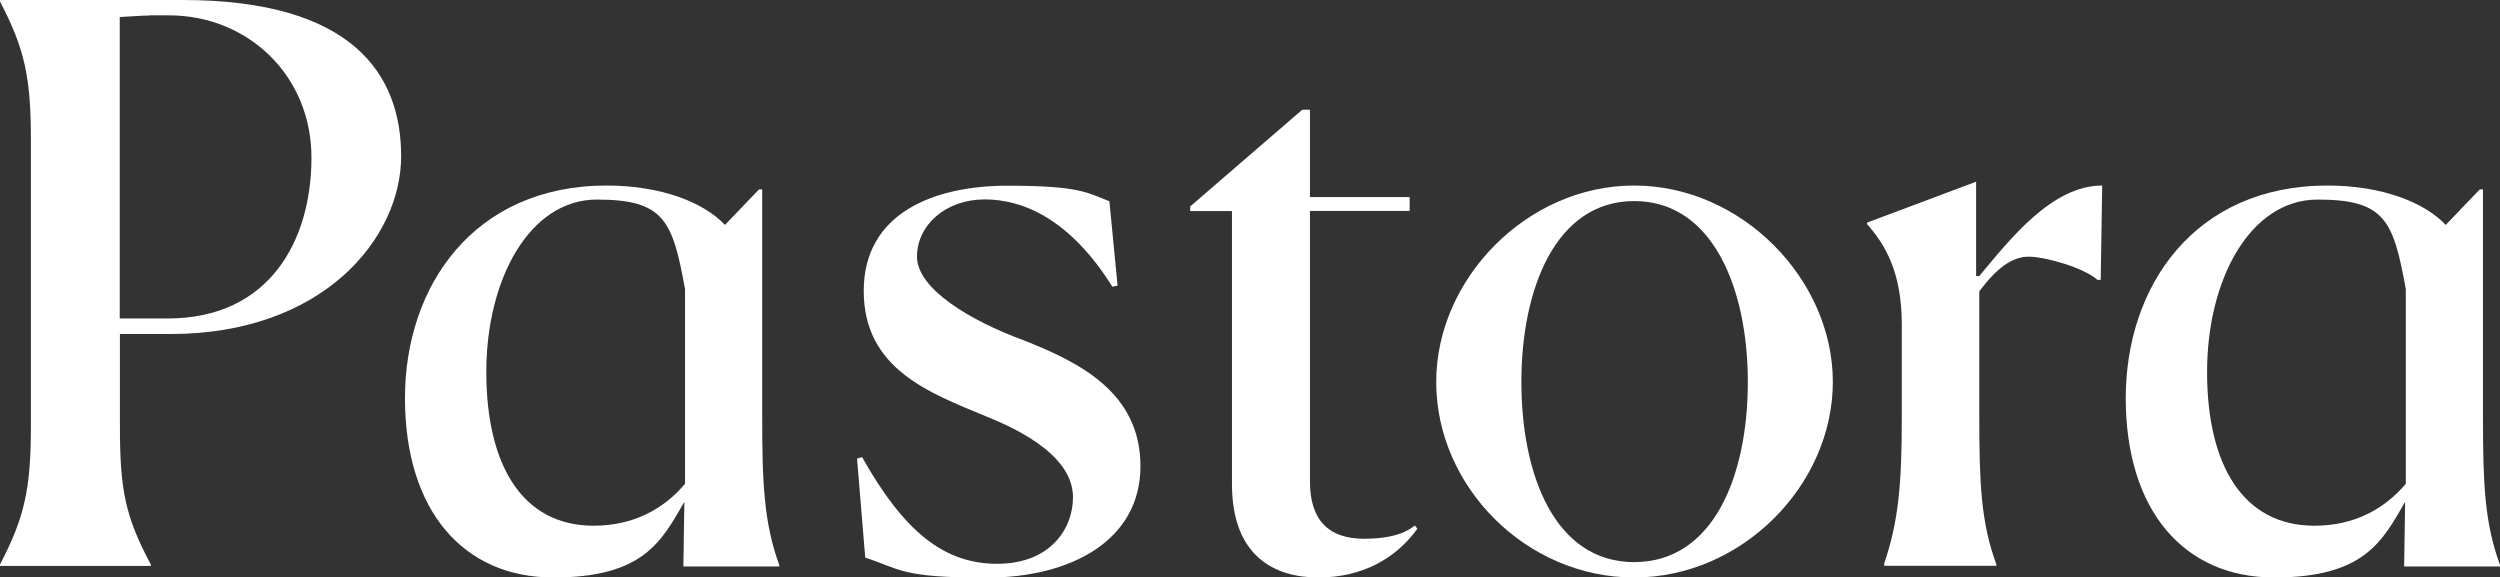
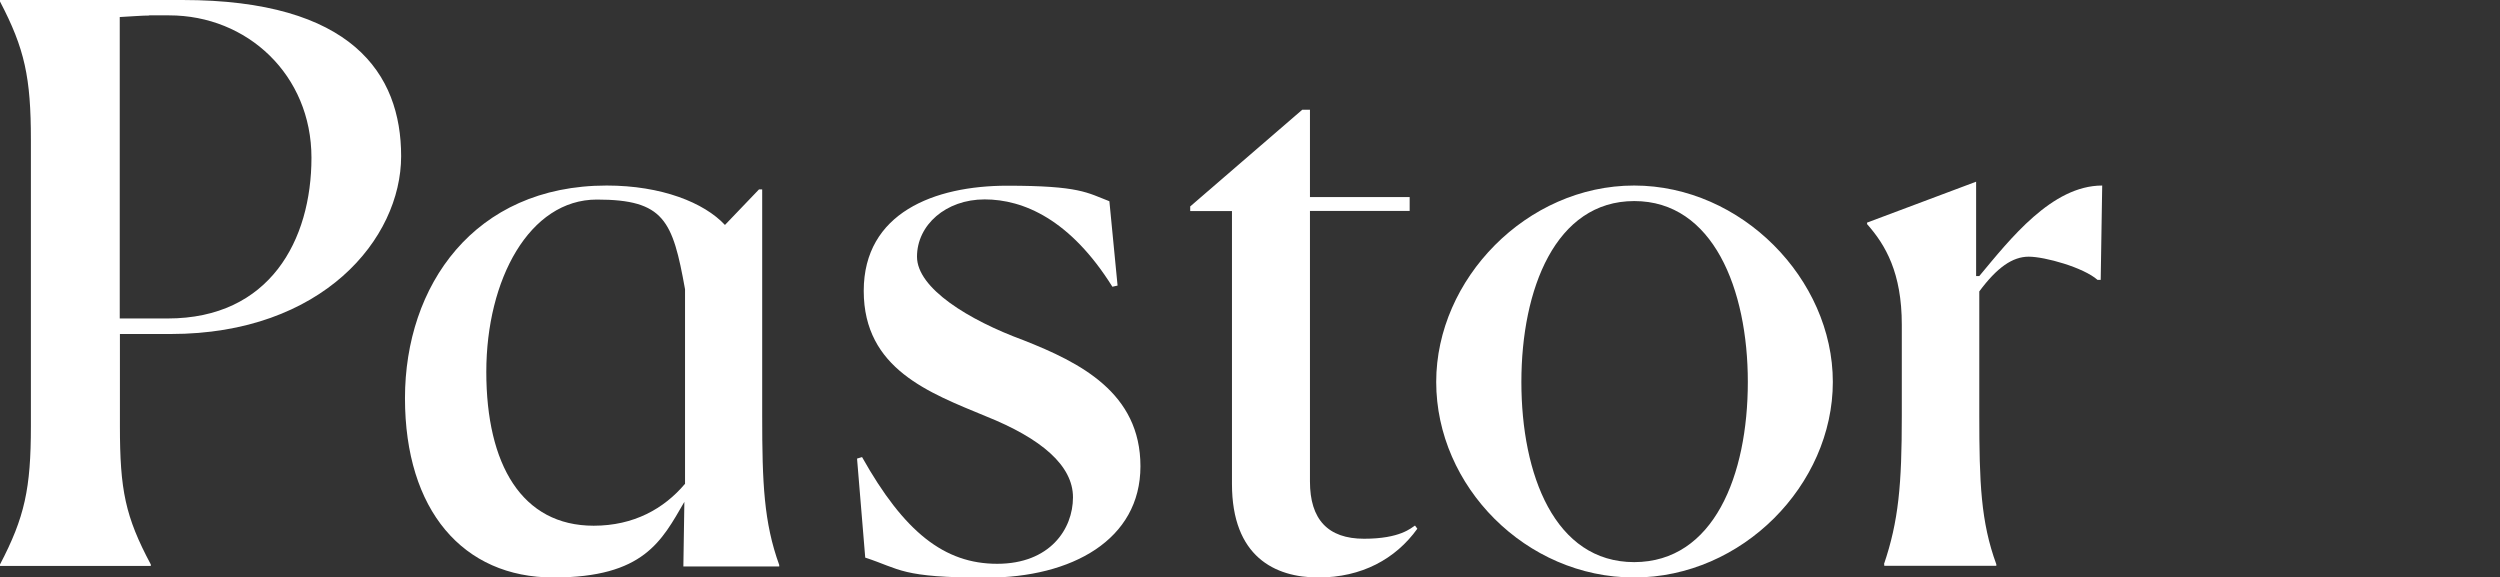
<svg xmlns="http://www.w3.org/2000/svg" id="Capa_1" version="1.1" viewBox="0 0 1497 345.8">
  <rect x="0" y="0" width="1497" height="345.8" fill="#333333" stroke="none" />
  <defs>
    <style>
      .st0 {
        fill: #fff;
      }
    </style>
  </defs>
  <path class="st0" d="M89.3,9.3c-4.2,0-10.2.5-17.6.9v180.5h28.7c61.1,0,86.1-46.8,86.1-96.3S148.1,9.2,101.3,9.2h-12ZM18.5,255.1V83.8C18.5,46.3,14.8,29.2,0,.9V0h109.2C210.6,0,240.2,44,240.2,93.5s-47.2,106.5-137.9,106.5h-30.5v55.1c0,38.4,3.2,54.2,18.5,82.9v.9H0v-.9c14.8-28.3,18.5-45.4,18.5-82.9" />
  <path class="st0" d="M666.1,171.7c-25.2-40.3-53.3-52.3-76.5-52.3s-40.5,15.3-40.5,34.3,31.1,38,63.7,50c34,13.4,70.1,31.5,70.1,75.5s-41,66.7-92.3,66.7-51.3-5.1-72.5-12l-4.9-59.3,3-.9c25.2,44.9,49.3,63.9,80.9,63.9s45.4-20.8,45.4-39.8-18.8-35.2-52.3-48.6c-33.5-13.9-73-28.2-73-75s42.4-63,85.9-63,47.9,4.2,61.2,9.3l4.9,50.5-3.1.7Z" />
  <path class="st0" d="M737.7,289.8V126.4h-25v-2.8l67.1-57.9h4.6v52.3h59.7v8.3h-59.7v162c0,22.7,10.7,34.3,32.4,34.3s28.2-6.5,30.5-7.9l1.4,1.9c-13,18.1-33.3,29.2-59.3,29.2s-51.7-12.5-51.7-56" />
  <path class="st0" d="M1046.6,228.7c0-55.5-20.8-108.3-68-108.3s-67.6,52.8-67.6,108.3,19.9,107.9,67.6,107.9c47.6-.1,68-51.9,68-107.9M860,228.7c0-61.6,54.2-117.6,118.5-117.6s119,56,119,117.6-54.2,117.1-119,117.1-118.5-54.6-118.5-117.1" />
  <path class="st0" d="M1128.1,337.9c8.8-25.9,10.7-47.7,10.7-88.9v-54.6c0-31-9.7-47.7-20.8-60.2v-.9l65.3-24.5v56.5h1.9c18.5-22.2,43.5-54.2,73.6-54.2l-.9,56.5h-1.9c-8.3-7.4-31.5-13.9-41.2-13.9s-19,6.5-29.6,20.8v74.1c0,40.3.9,63.9,10.2,89.3v.9h-67.1v-.9h-.2Z" />
  <path class="st0" d="M410.1,289.8c-12.5,14.8-30.6,25-54.6,25-43,0-64.3-36.6-64.3-92.1s25.9-103.2,66.2-103.2,45.4,12.5,52.8,53.7v116.6h-.1ZM456.4,249V113.4h-1.9l-20.4,21.3c-12.5-13.4-38-23.6-70.8-23.6-79.6,0-120.8,60.2-120.8,127.3s34.7,107.4,88.9,107.4,64.8-21.9,78.4-45.3c-.3,22.1-.6,38.7-.6,38.7h57.4v-.9c-9.2-25.4-10.2-49-10.2-89.3" />
-   <path class="st0" d="M1440.5,289.8c-12.5,14.8-30.6,25-54.6,25-43,0-64.3-36.6-64.3-92.1s25.9-103.2,66.2-103.2,45.4,12.5,52.8,53.7v116.6h0ZM1486.8,249V113.4h-1.9l-20.4,21.3c-12.5-13.4-38-23.6-70.8-23.6-79.6,0-120.8,60.2-120.8,127.3s34.7,107.4,88.9,107.4,64.8-21.9,78.4-45.3c-.3,22.1-.6,38.7-.6,38.7h57.4v-.9c-9.3-25.4-10.2-49-10.2-89.3" />
</svg>